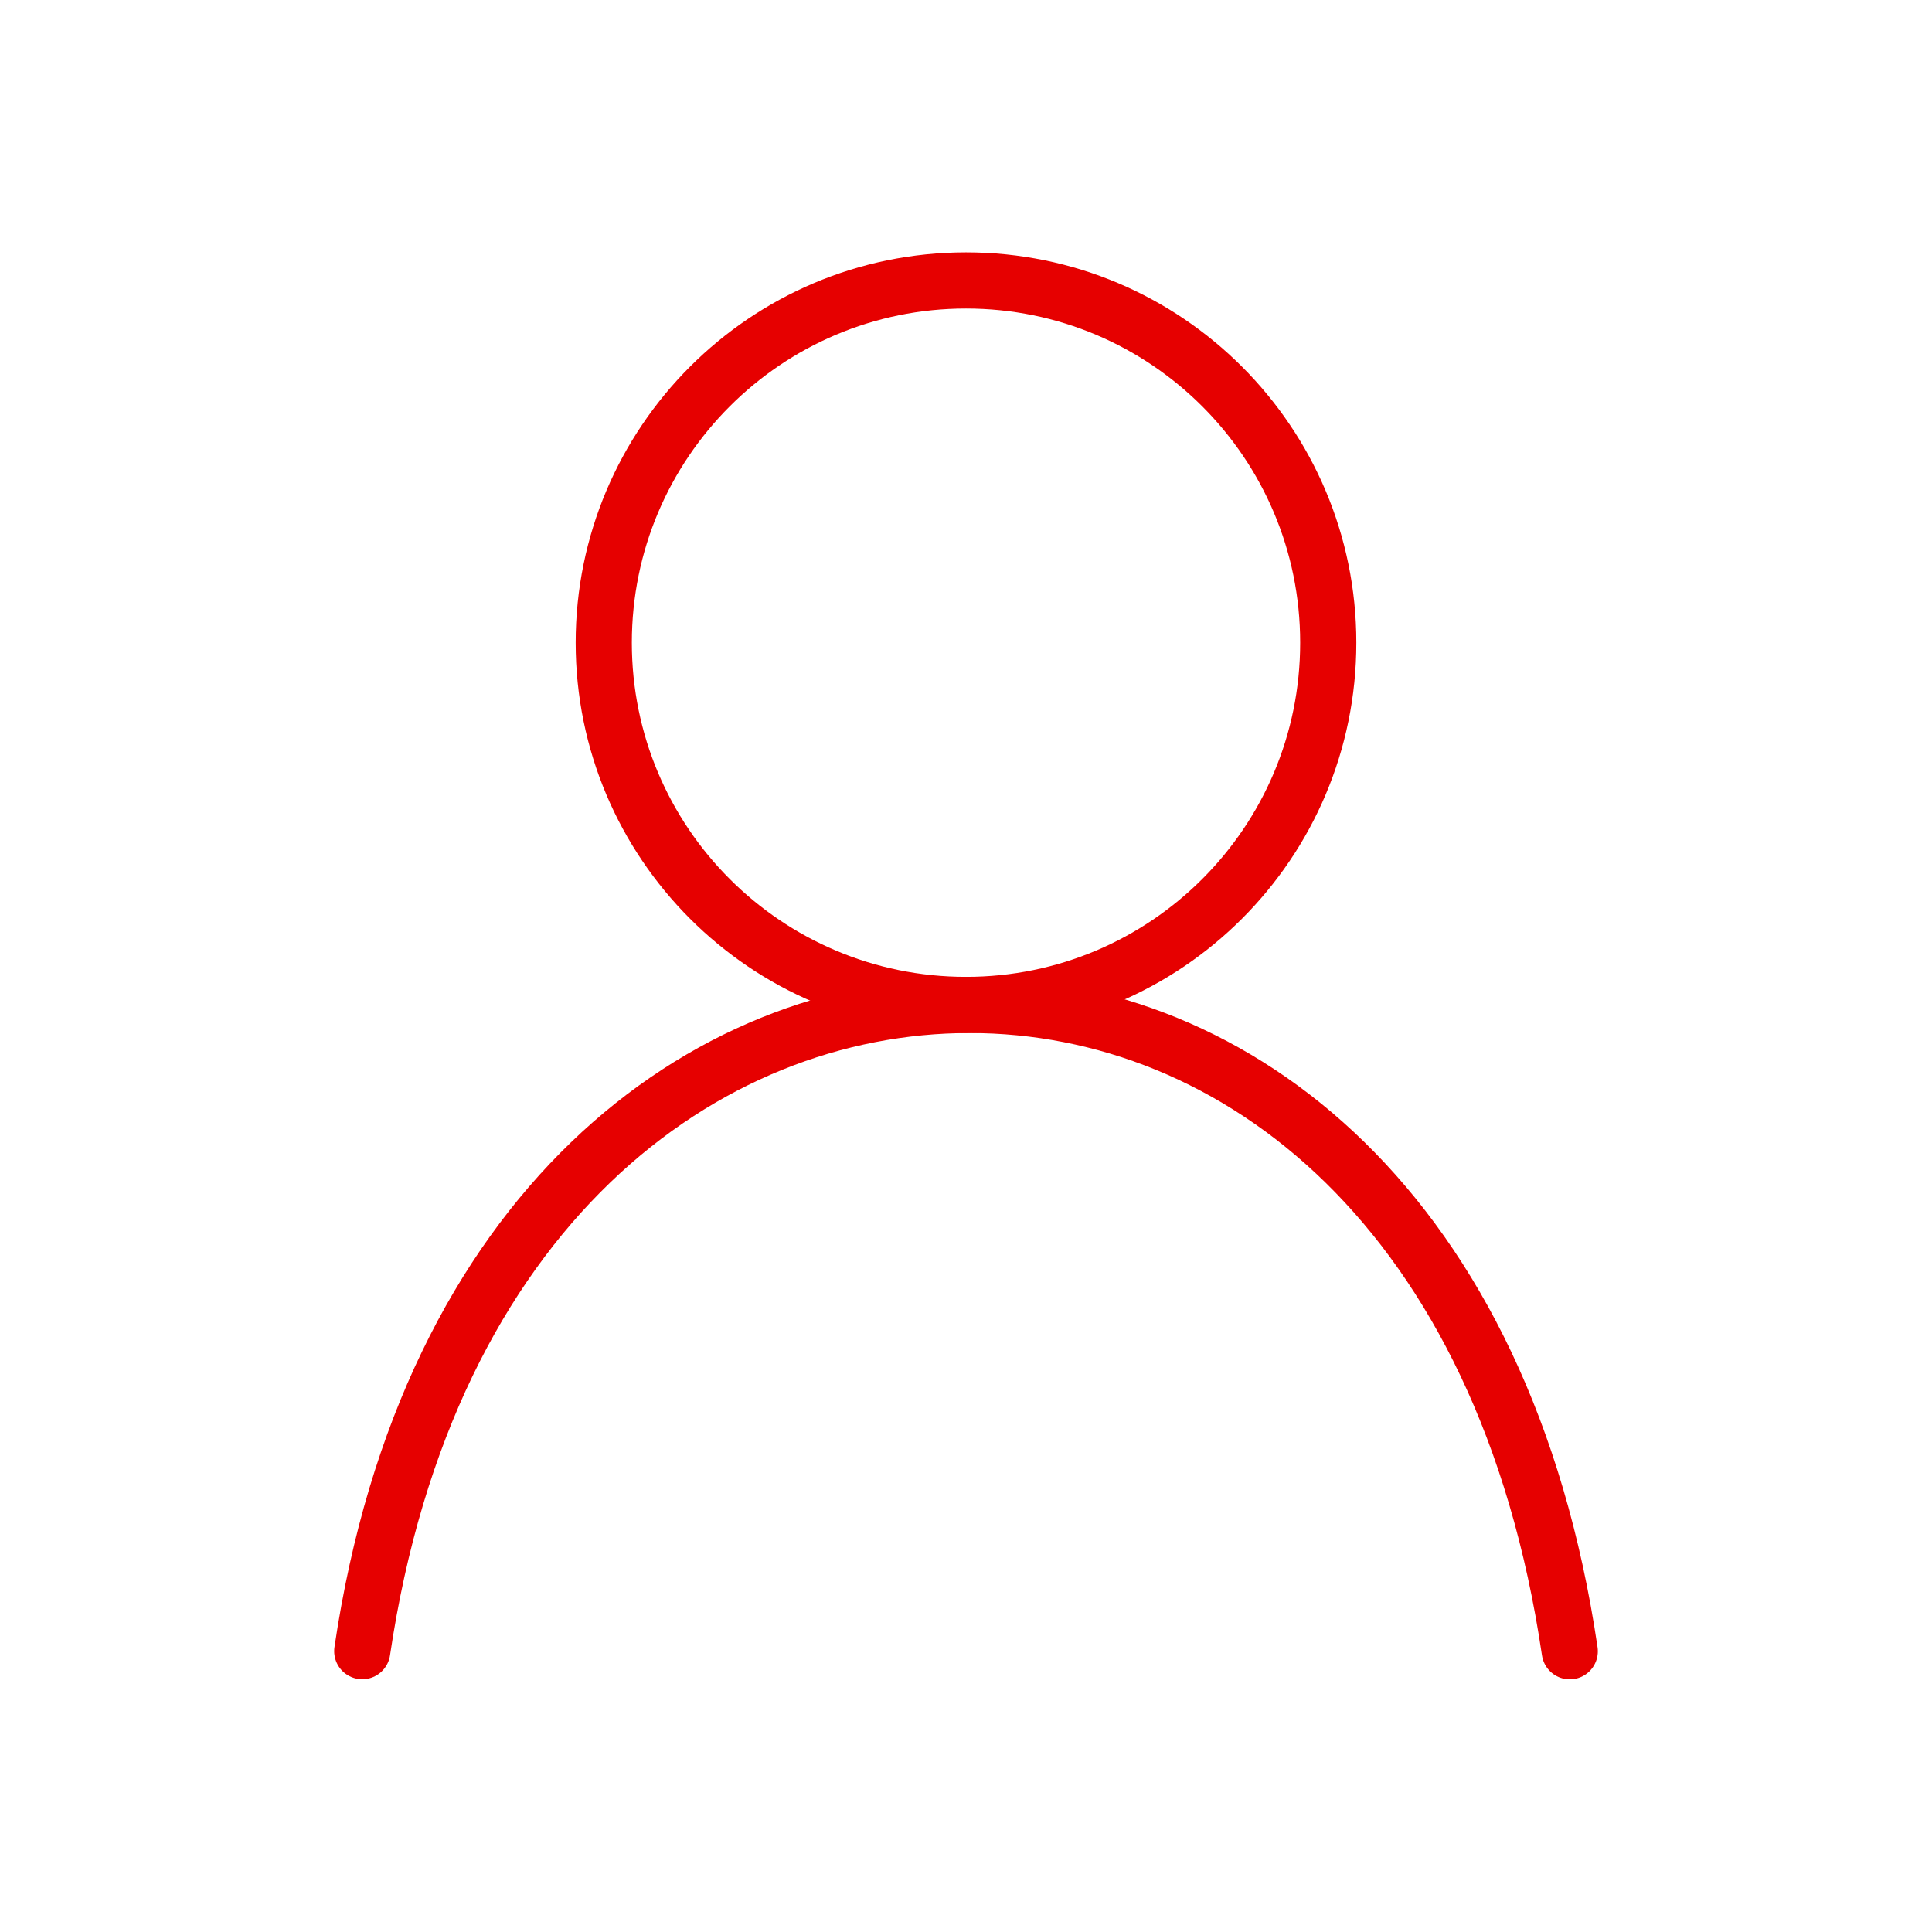
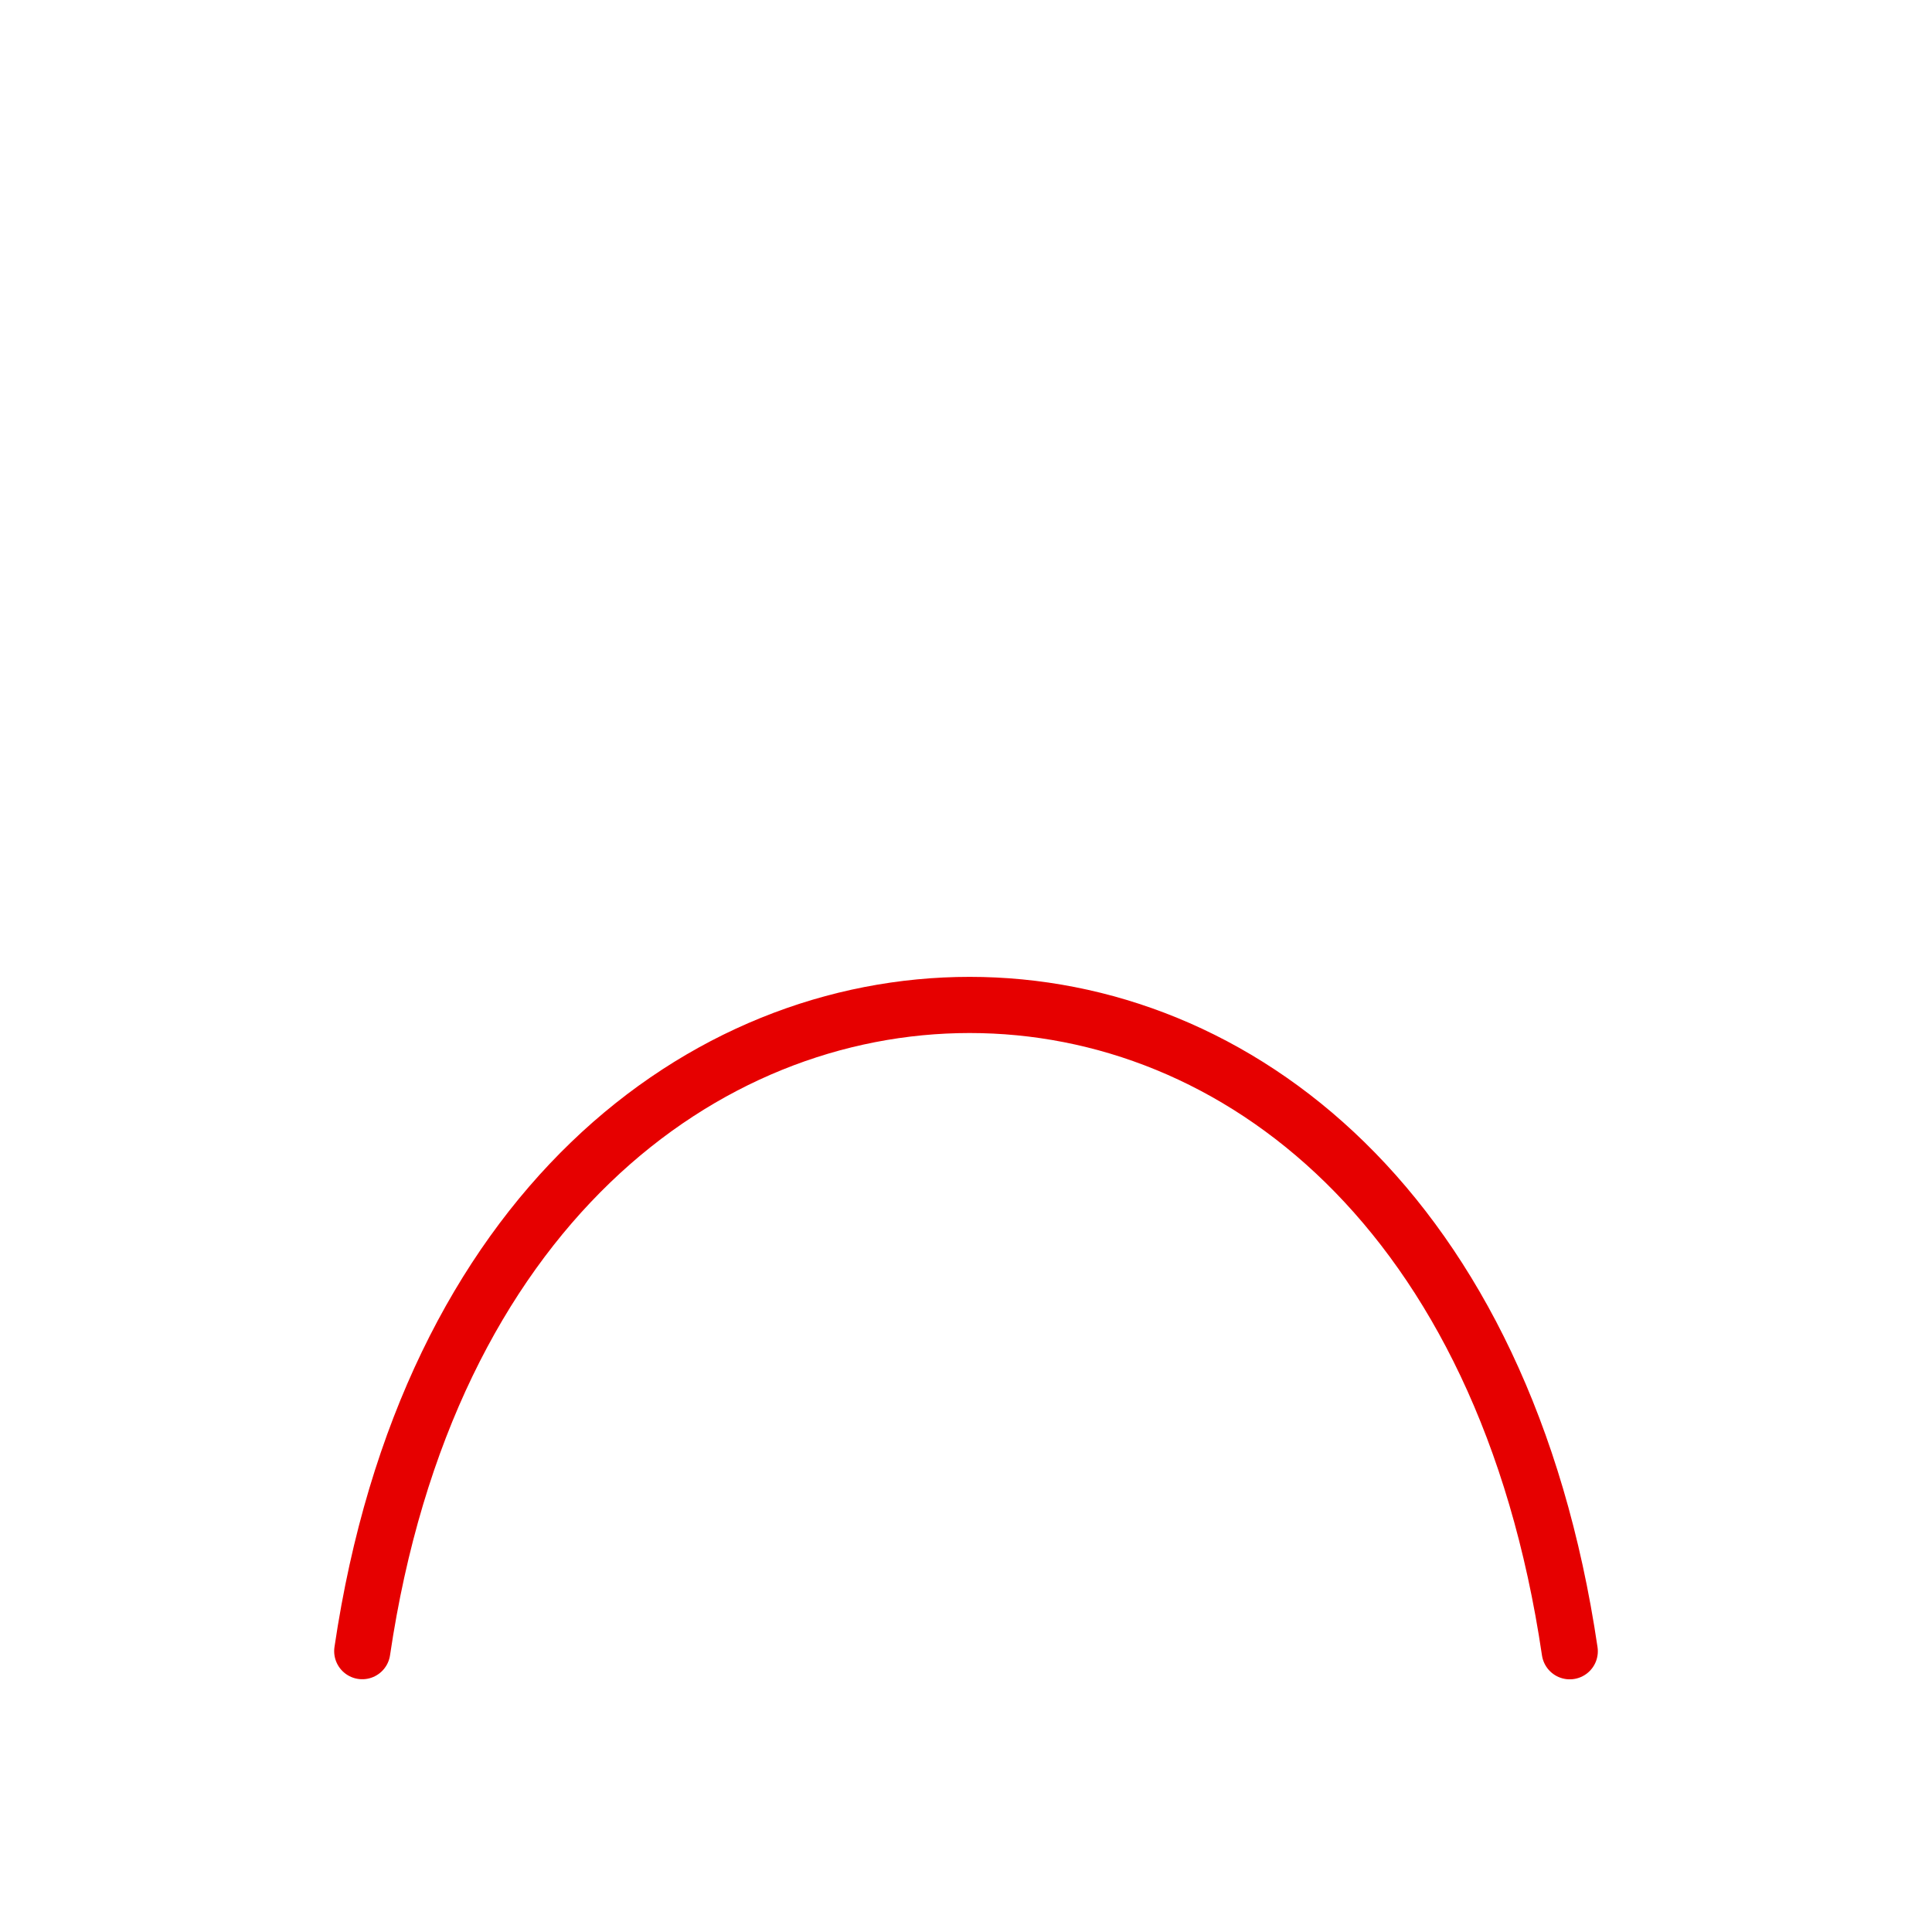
<svg xmlns="http://www.w3.org/2000/svg" width="172" height="172" viewBox="0 0 172 172" fill="none">
  <path d="M139.75 147.006C133.945 107.697 110.035 89.467 86.323 89.467C62.61 89.467 38.064 107.688 32.25 146.997" stroke="#E60000" stroke-width="5" stroke-linecap="round" stroke-linejoin="round" />
-   <path d="M86 89.467C103.811 89.467 118.25 75.028 118.25 57.217C118.25 39.406 103.811 24.967 86 24.967C68.189 24.967 53.75 39.406 53.75 57.217C53.75 75.028 68.189 89.467 86 89.467Z" stroke="#E60000" stroke-width="5" stroke-linecap="round" stroke-linejoin="round" />
</svg>